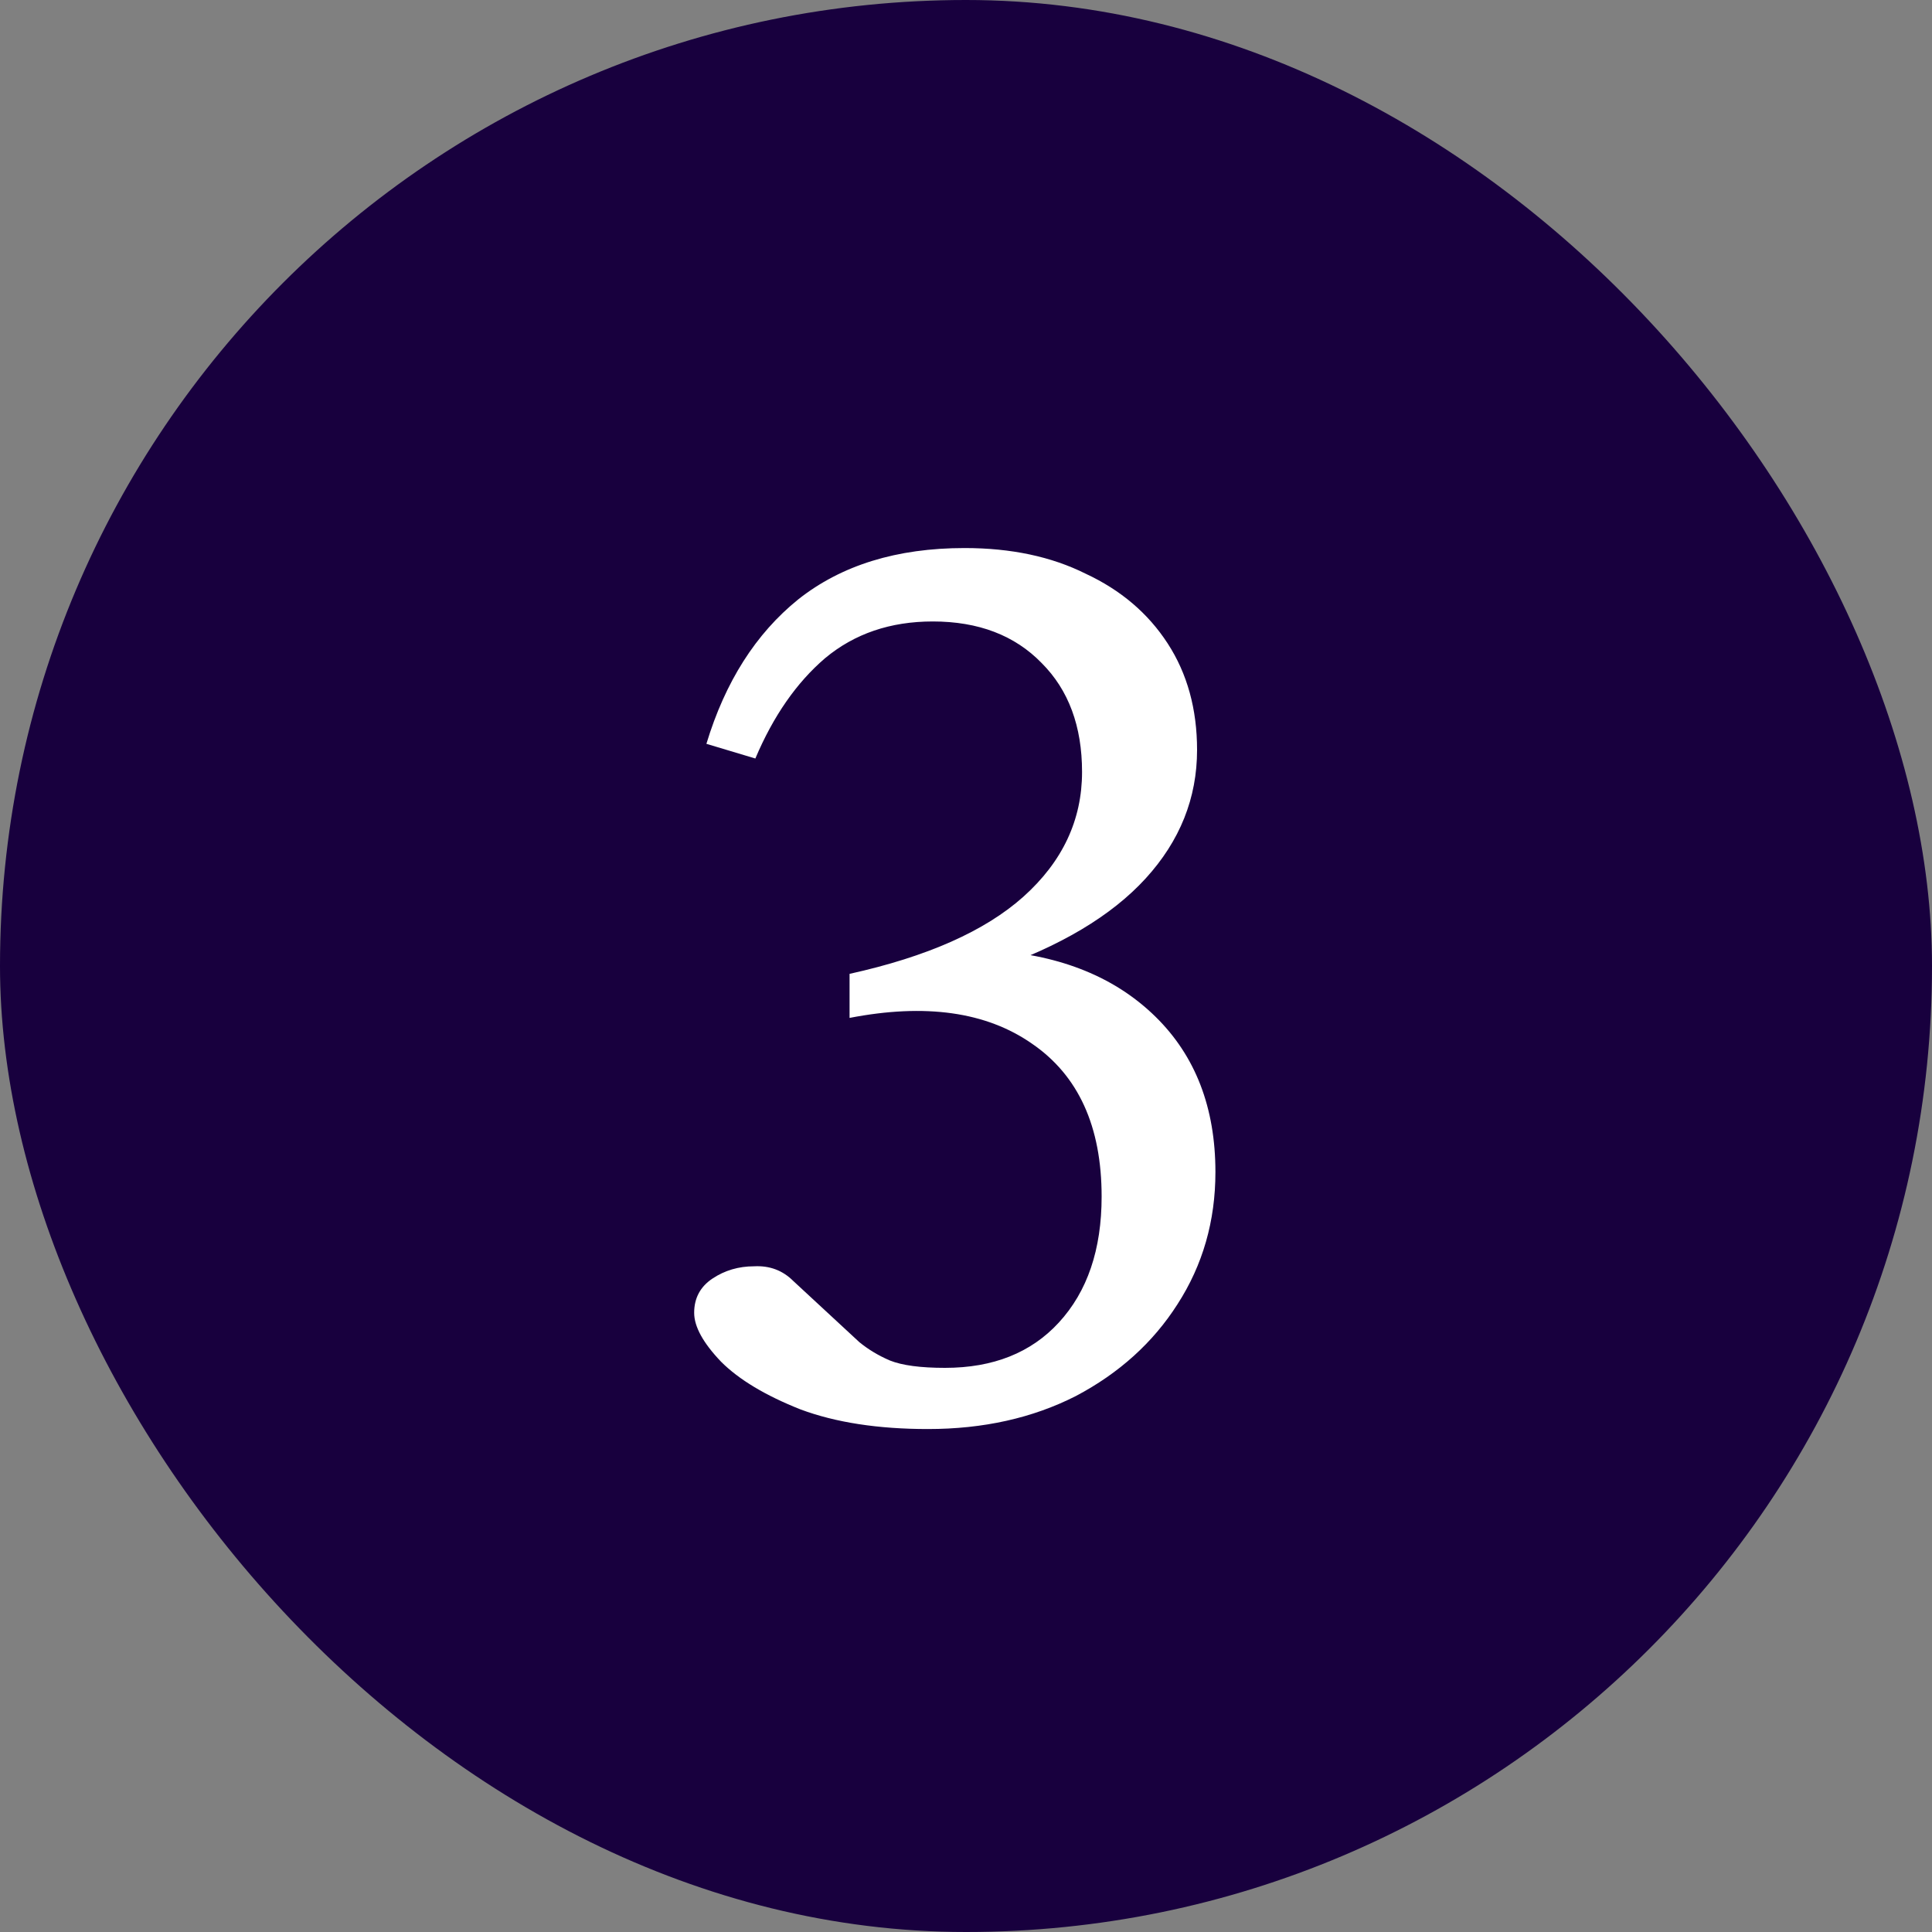
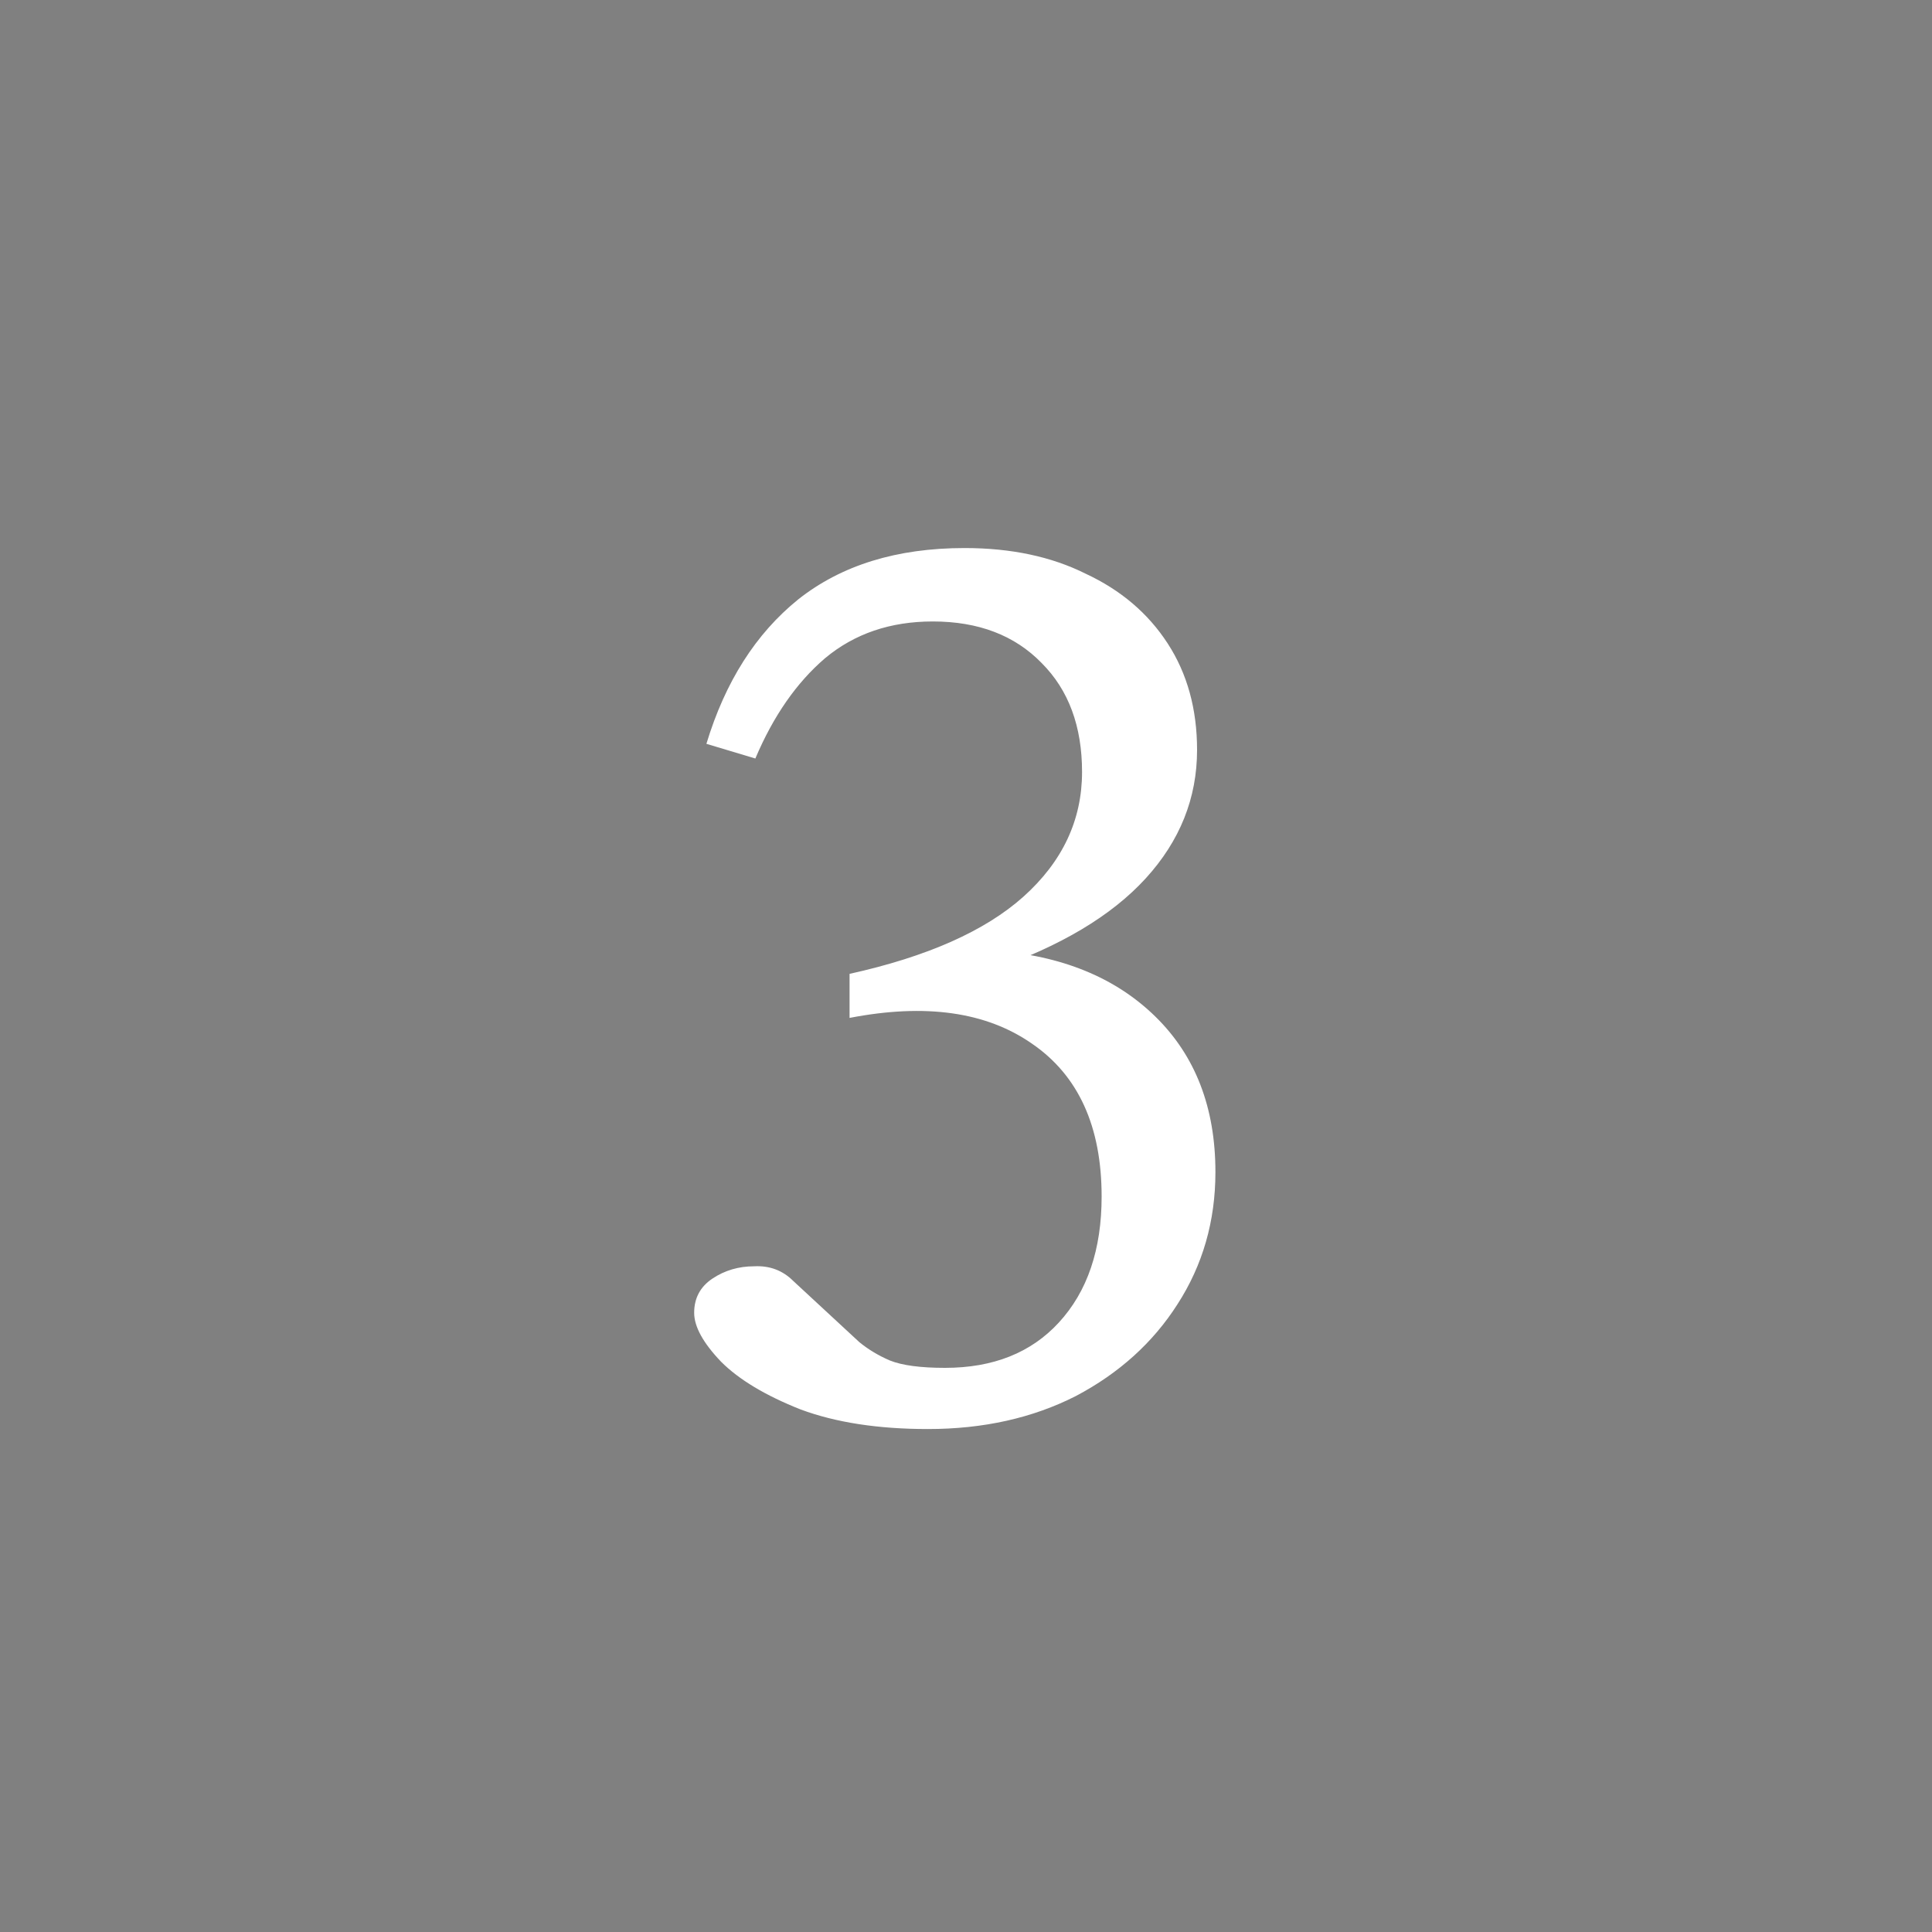
<svg xmlns="http://www.w3.org/2000/svg" width="60" height="60" viewBox="0 0 60 60" fill="none">
  <rect x="0" y="0" width="60" height="60" fill="#808080" stroke="none" />
-   <rect width="60" height="60" rx="30" fill="#18003E" />
  <path d="M28.816 44.38C27.271 44.38 25.953 44.177 24.864 43.772C23.775 43.341 22.951 42.847 22.394 42.29C21.837 41.707 21.558 41.201 21.558 40.77C21.558 40.314 21.748 39.959 22.128 39.706C22.508 39.453 22.939 39.326 23.42 39.326C23.901 39.301 24.307 39.453 24.636 39.782L26.688 41.682C26.967 41.91 27.283 42.1 27.638 42.252C28.018 42.404 28.588 42.48 29.348 42.48C30.843 42.48 32.021 42.011 32.882 41.074C33.769 40.111 34.212 38.807 34.212 37.16C34.212 34.981 33.49 33.398 32.046 32.41C30.627 31.422 28.74 31.156 26.384 31.612V30.244C28.791 29.712 30.589 28.914 31.78 27.85C32.996 26.761 33.604 25.469 33.604 23.974C33.604 22.555 33.186 21.428 32.35 20.592C31.514 19.731 30.387 19.3 28.968 19.3C27.651 19.3 26.536 19.68 25.624 20.44C24.737 21.2 24.015 22.239 23.458 23.556L21.938 23.1C22.521 21.175 23.471 19.68 24.788 18.616C26.131 17.552 27.853 17.02 29.956 17.02C31.4 17.02 32.654 17.286 33.718 17.818C34.807 18.325 35.656 19.047 36.264 19.984C36.872 20.921 37.176 22.023 37.176 23.29C37.176 24.785 36.644 26.115 35.58 27.28C34.516 28.445 32.92 29.395 30.792 30.13L30.868 29.522C32.971 29.674 34.643 30.358 35.884 31.574C37.125 32.79 37.746 34.399 37.746 36.4C37.746 37.92 37.353 39.288 36.568 40.504C35.808 41.695 34.757 42.645 33.414 43.354C32.071 44.038 30.539 44.38 28.816 44.38Z" fill="white" />
</svg>